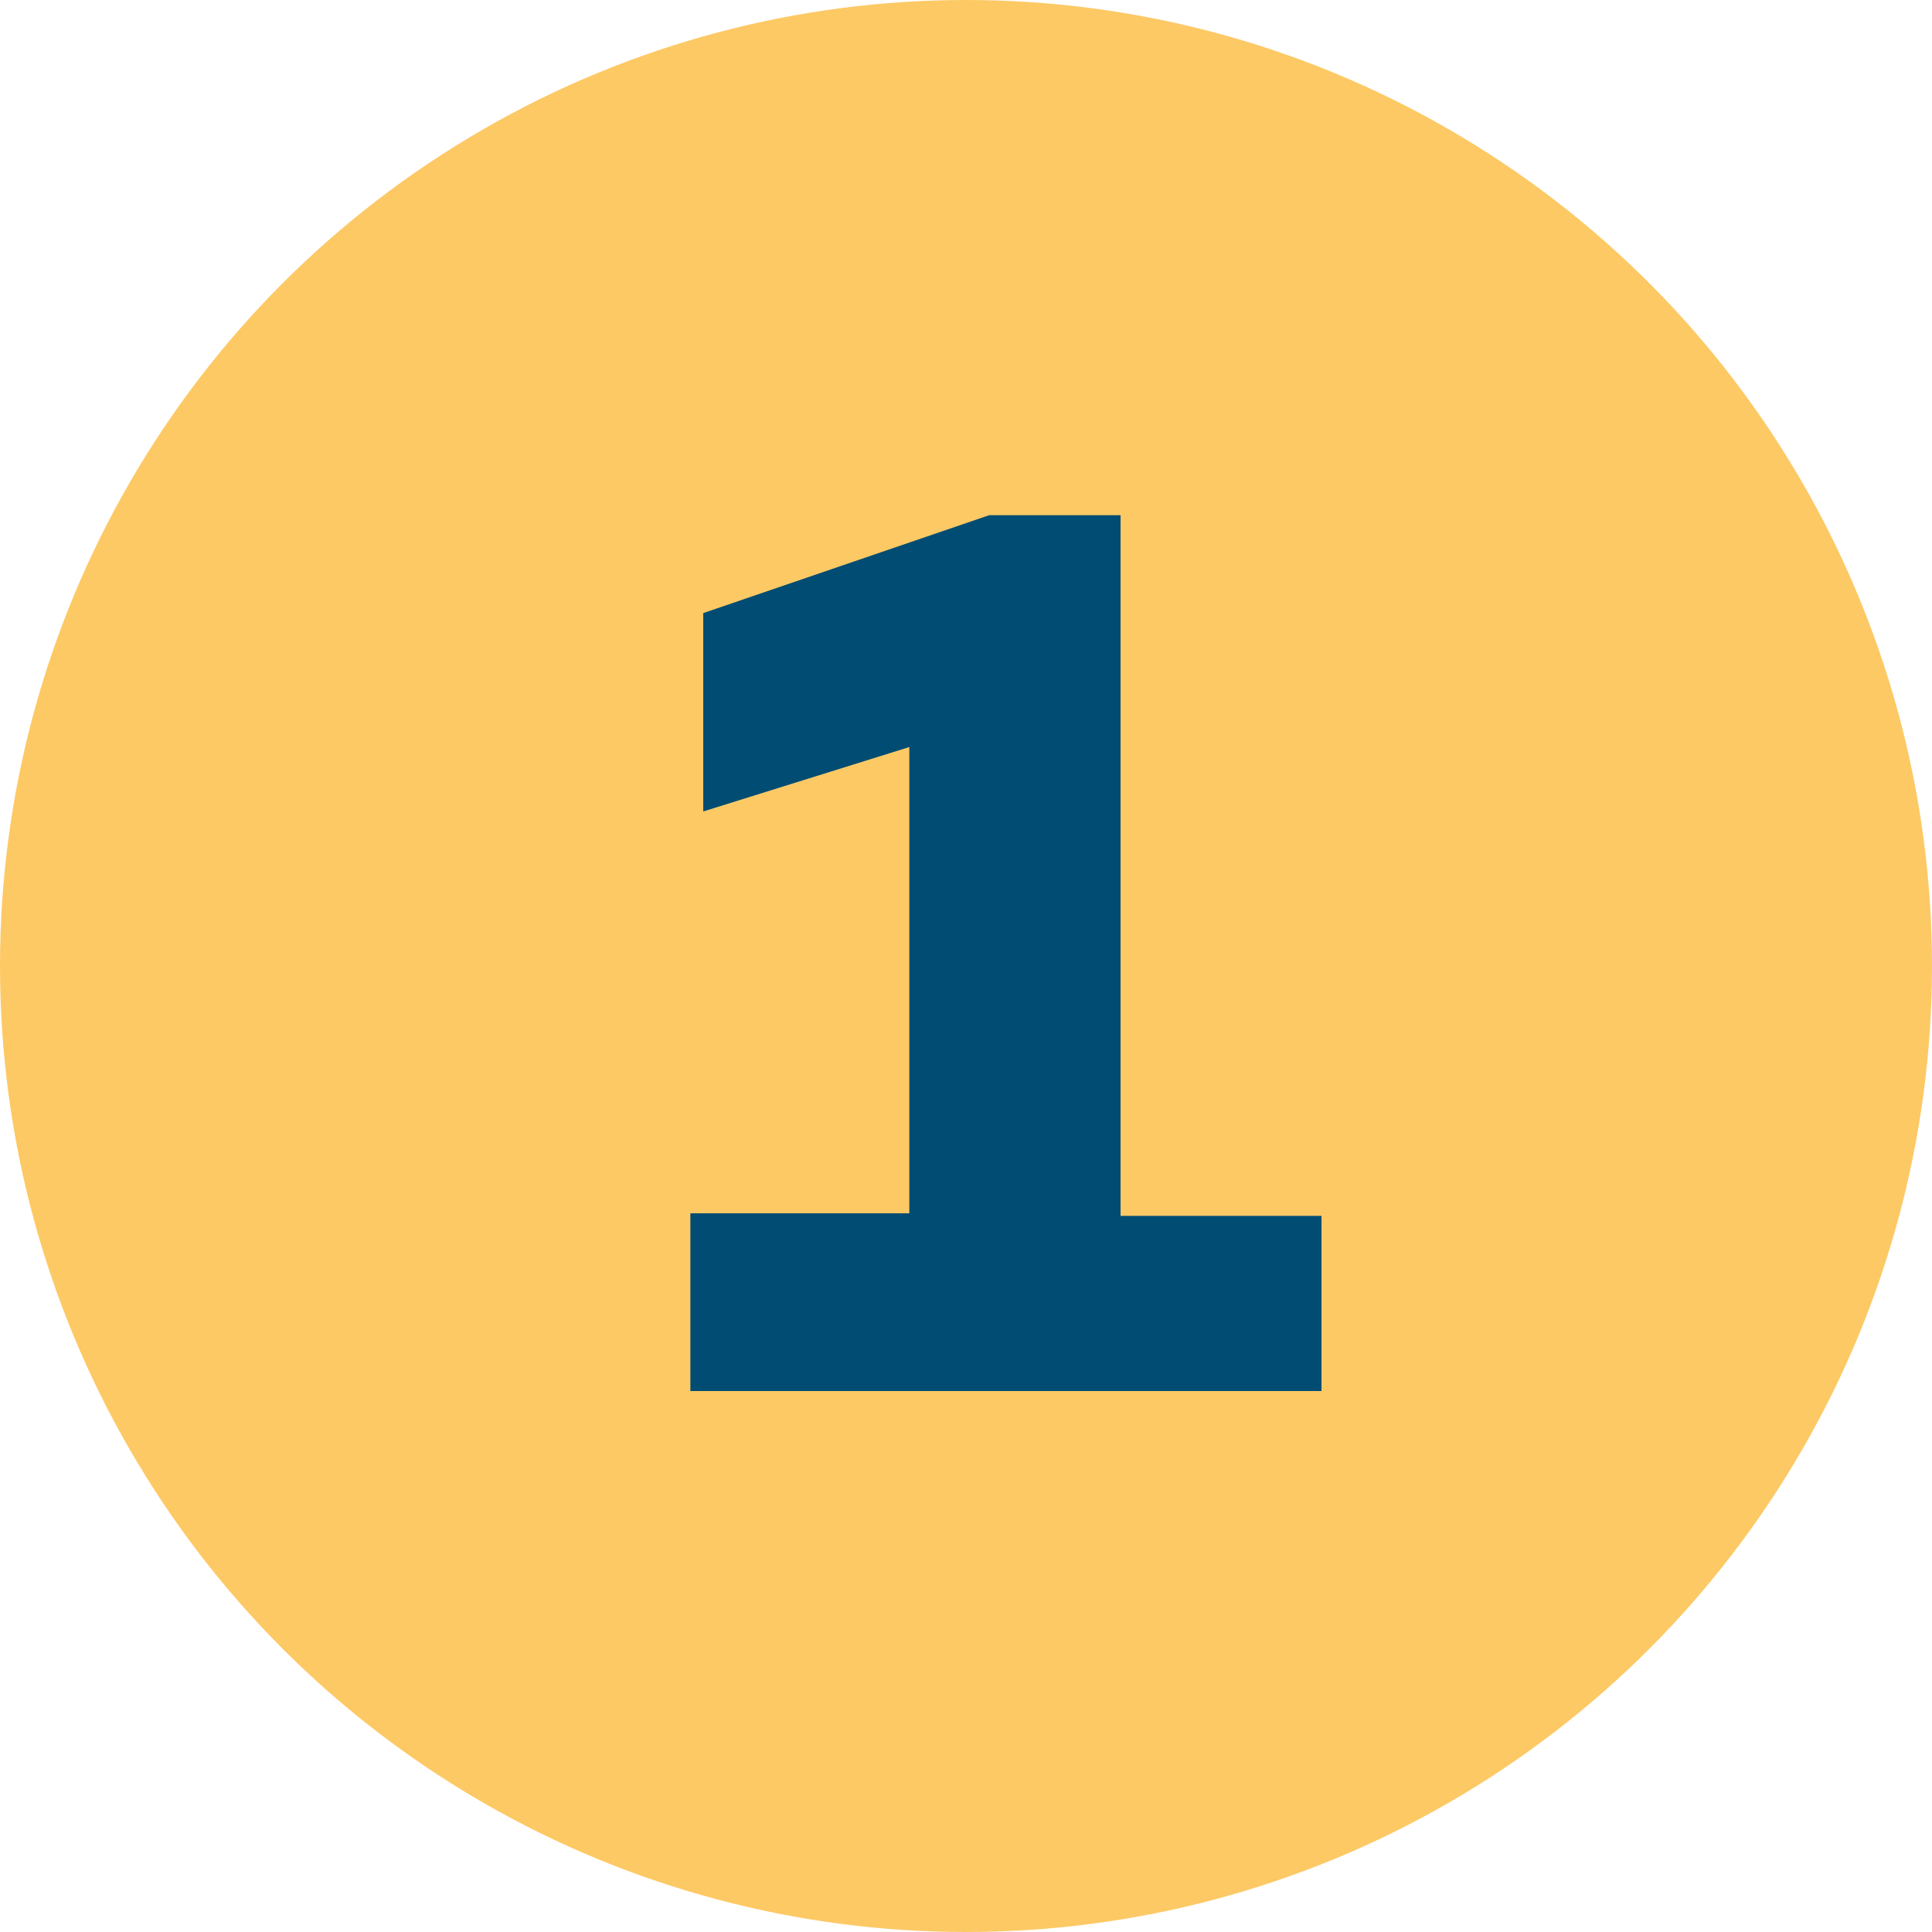
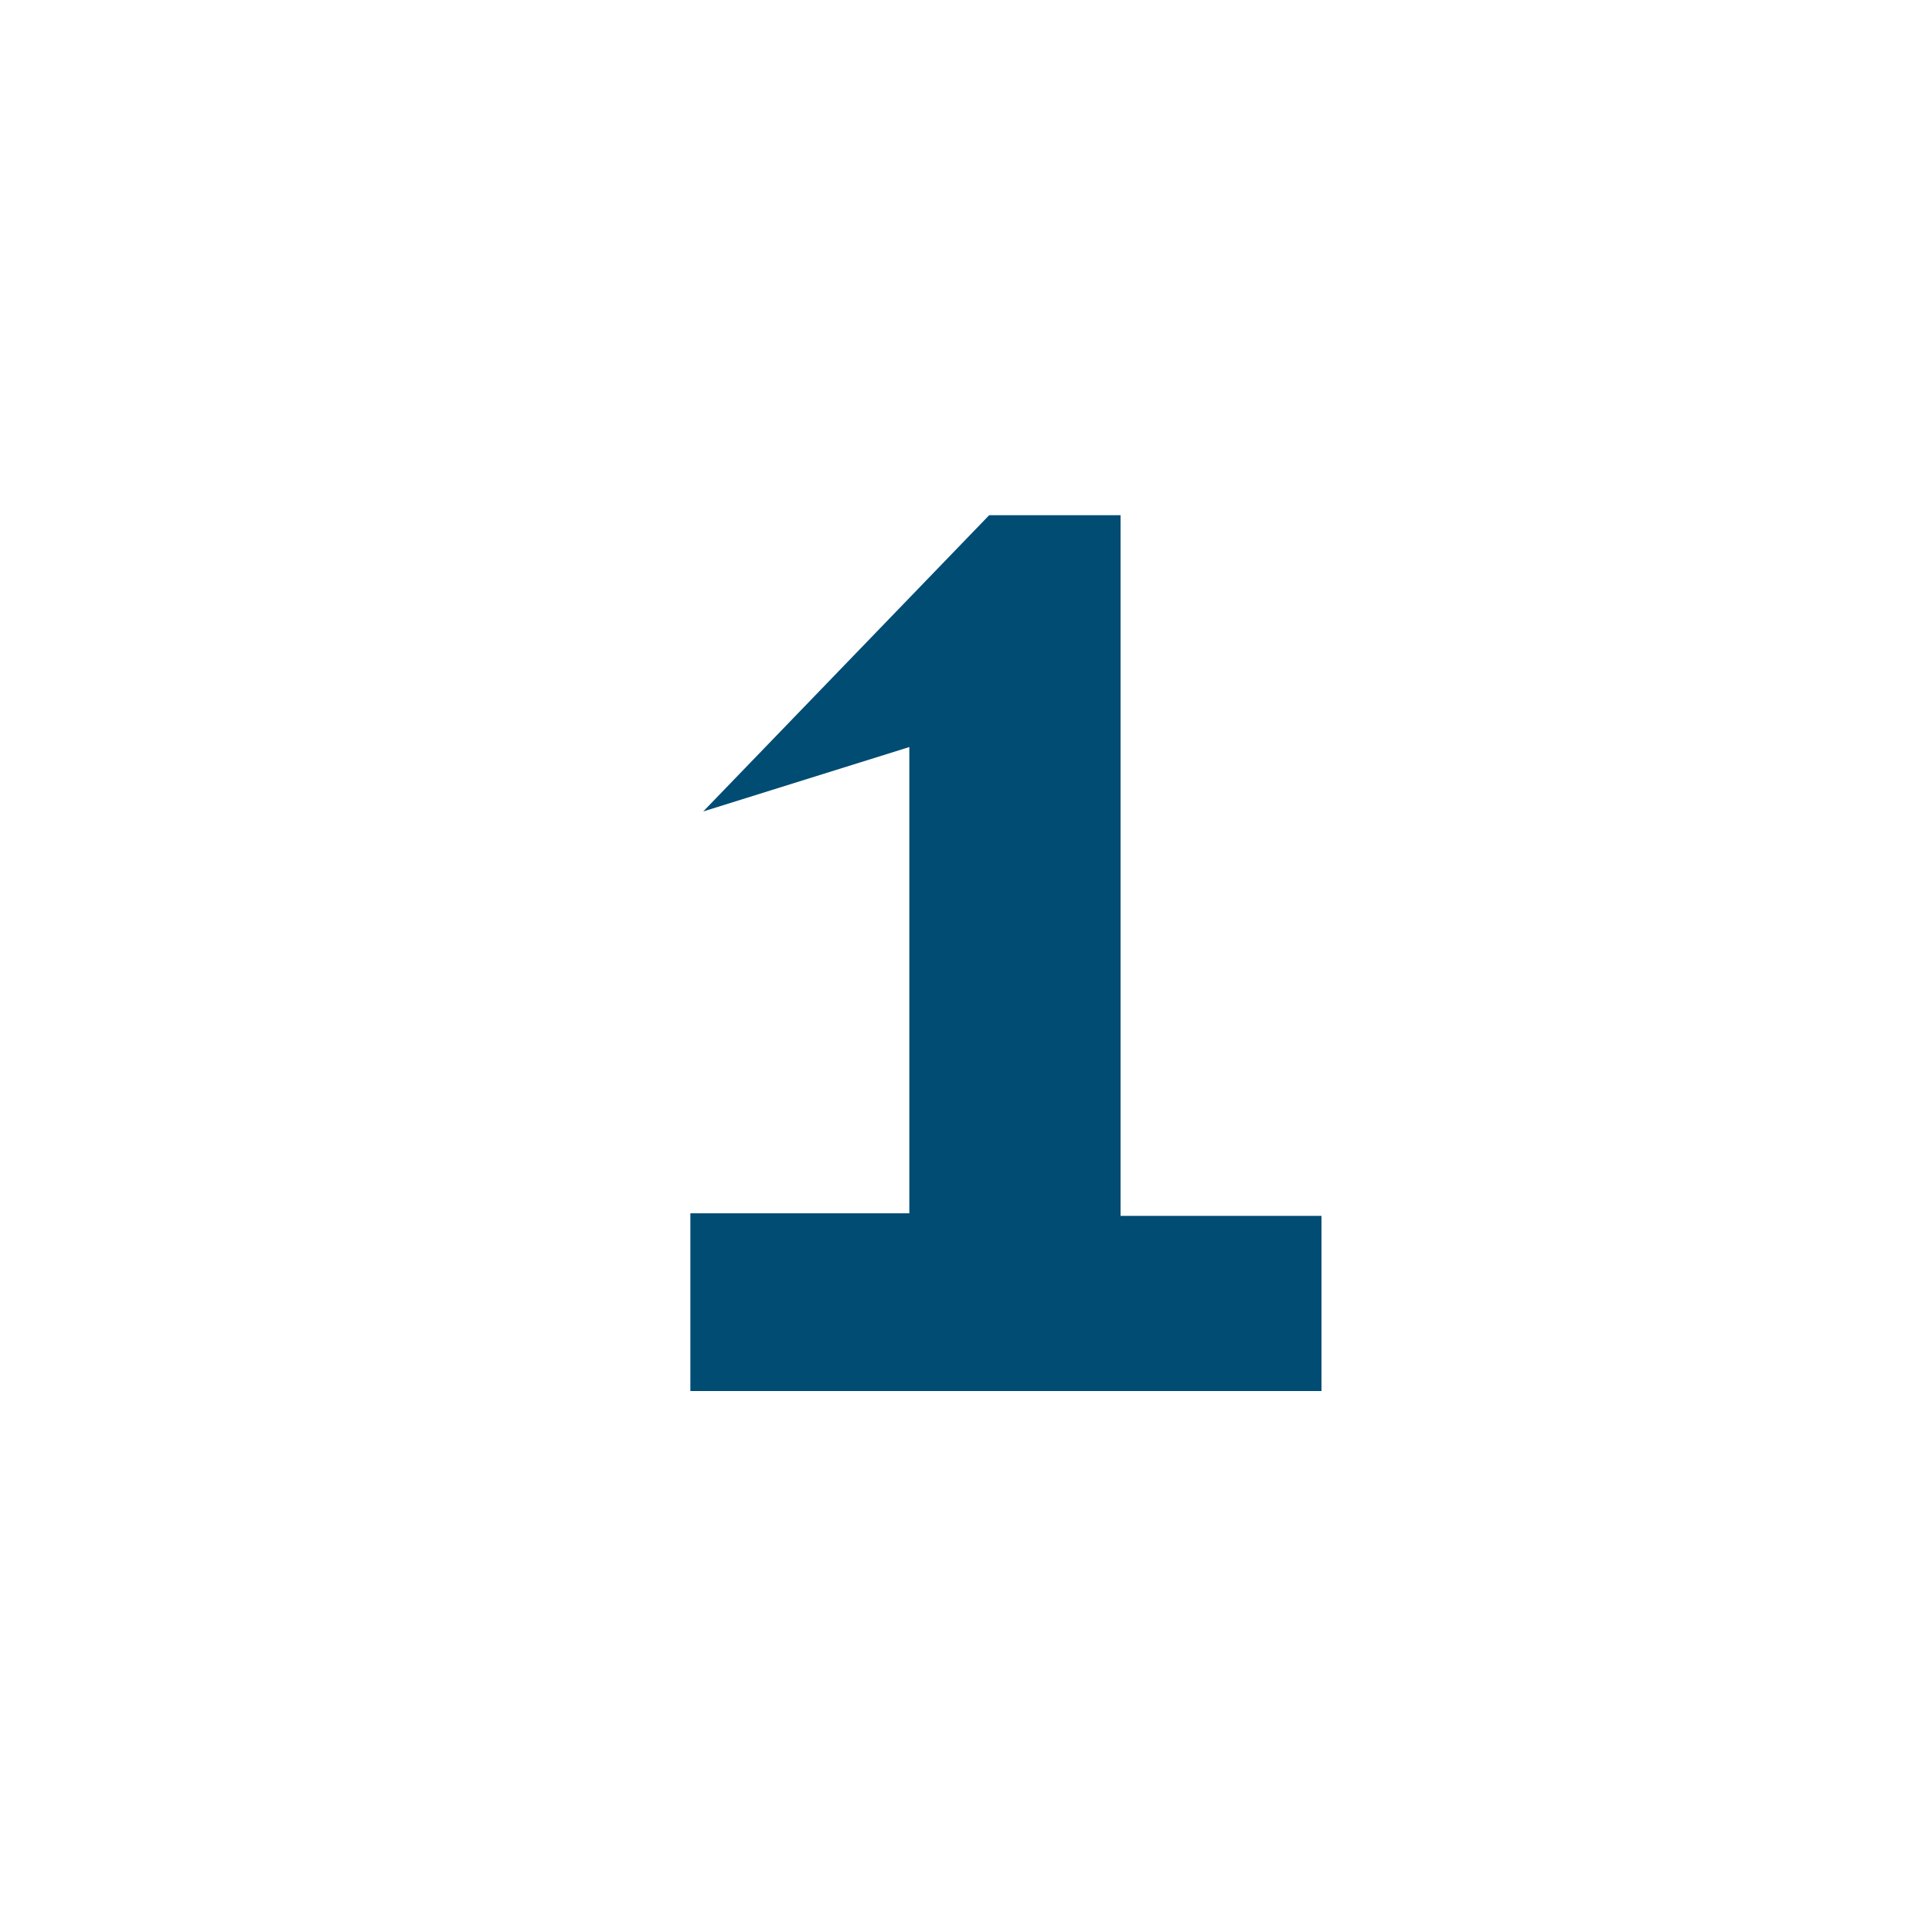
<svg xmlns="http://www.w3.org/2000/svg" version="1.1" id="Calque_1" x="0px" y="0px" viewBox="0 0 75 75" style="enable-background:new 0 0 75 75;" xml:space="preserve">
  <style type="text/css">
	.st0{fill-rule:evenodd;clip-rule:evenodd;fill:#FDC965;}
	.st1{enable-background:new    ;}
	.st2{fill:#004C73;}
</style>
  <g id="Page-1">
    <g id="commande" transform="translate(-285, -354)">
      <g id="SECTION-1" transform="translate(-1, 125)">
        <g id="Group-2" transform="translate(286, 229)">
-           <circle id="Oval" class="st0" cx="37.5" cy="37.5" r="37.5" />
          <g class="st1">
-             <path class="st2" d="M51.3,47.1V54H26.8v-6.9h8.5V29l-8,2.5v-7.7L38.4,20h5.1v27.2H51.3z" />
+             <path class="st2" d="M51.3,47.1V54H26.8v-6.9h8.5V29l-8,2.5L38.4,20h5.1v27.2H51.3z" />
          </g>
        </g>
      </g>
    </g>
  </g>
</svg>